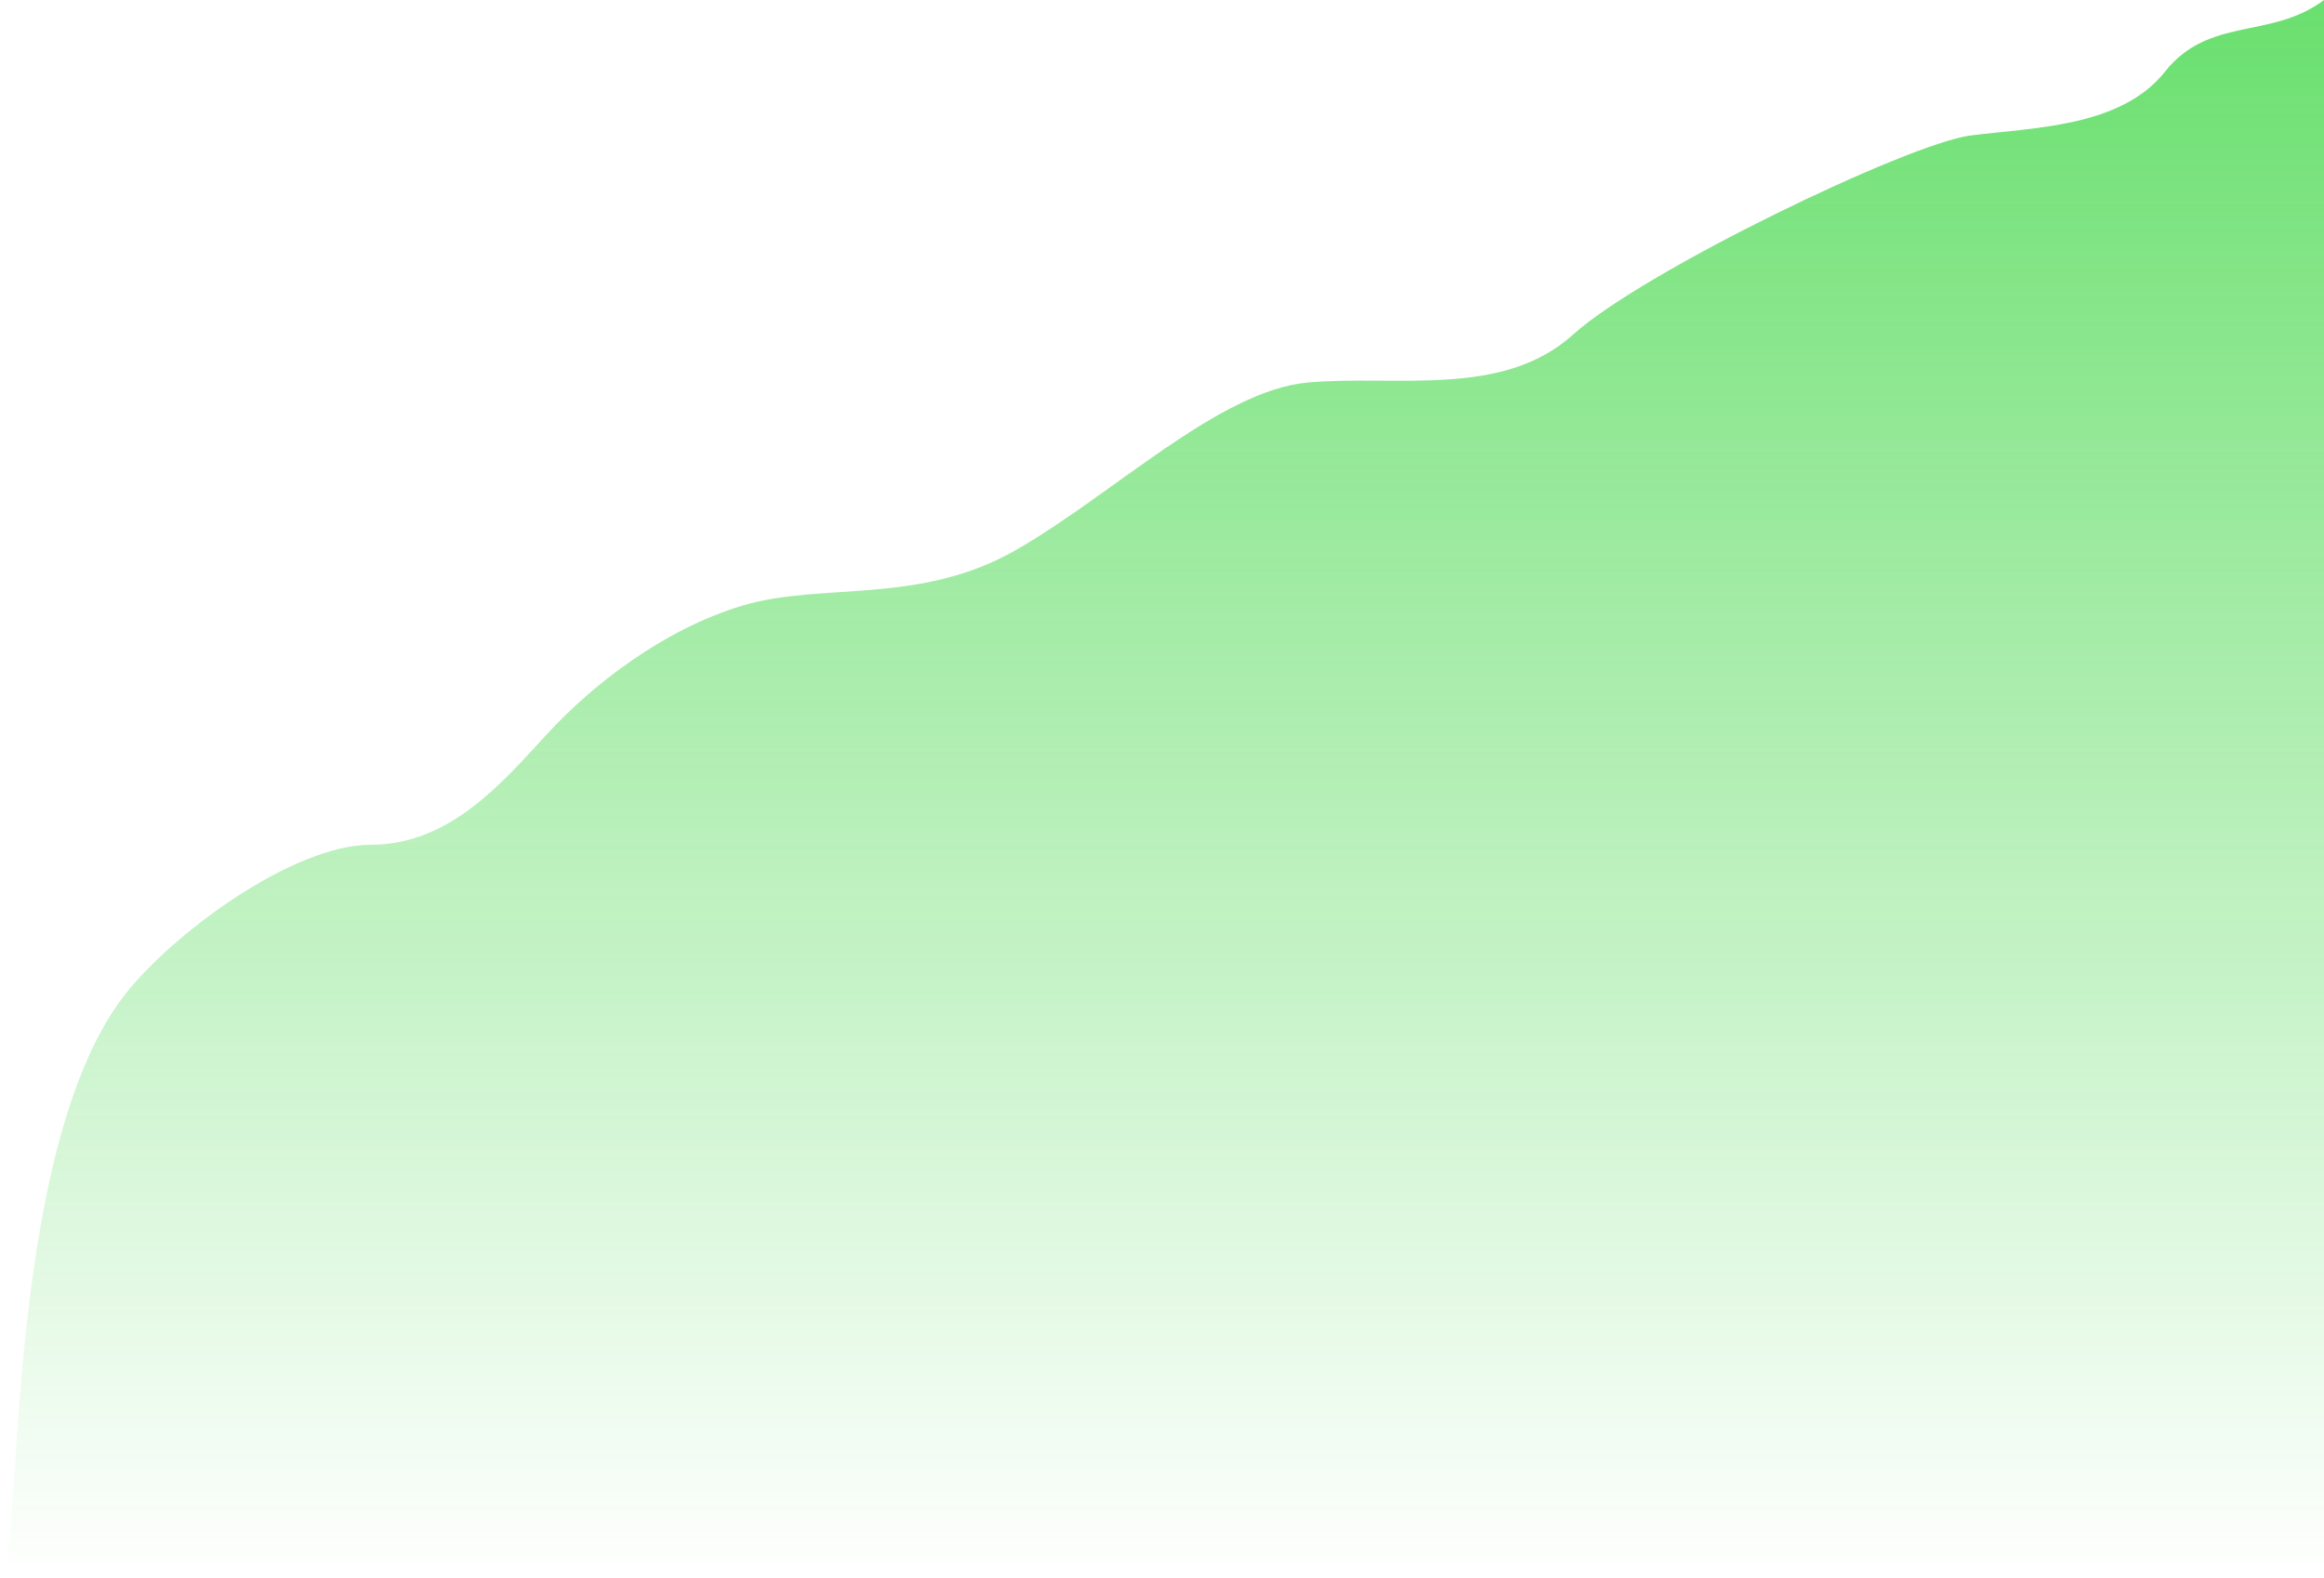
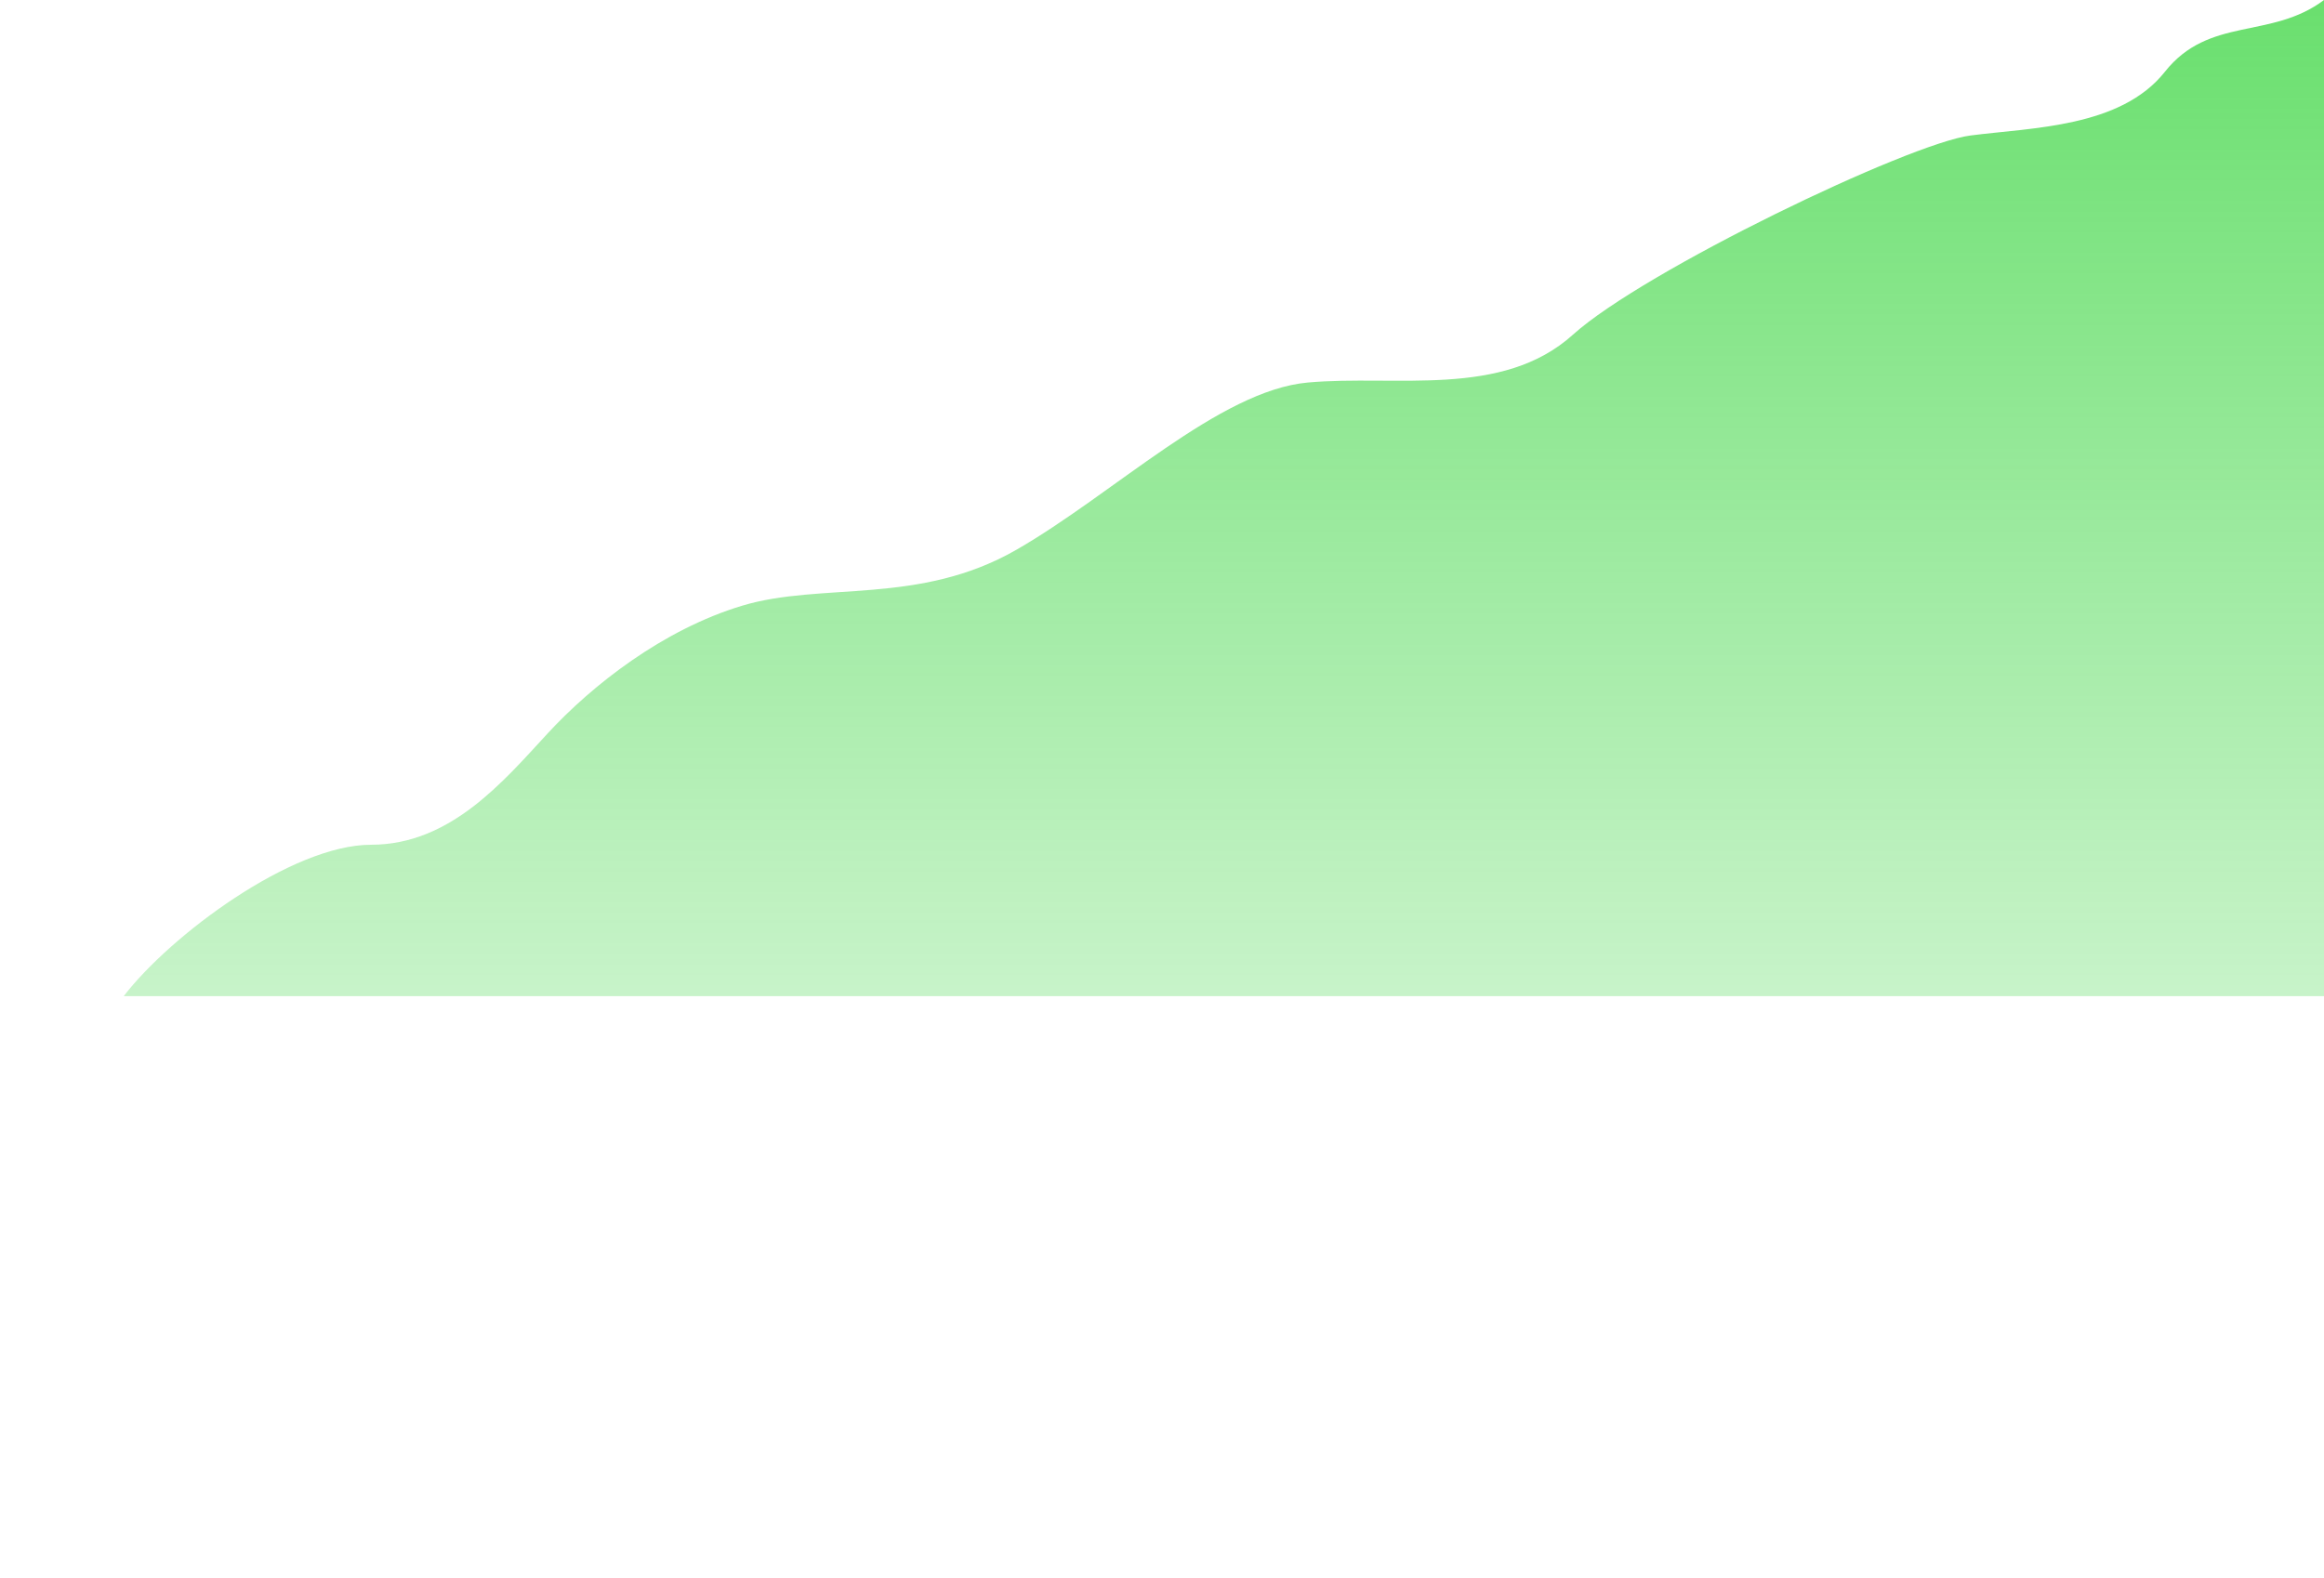
<svg xmlns="http://www.w3.org/2000/svg" width="1440" height="978" viewBox="0 0 1440 978" fill="none">
-   <path d="M76.654 617.424C0 717.471 14.601 978 0 978H1440V0C1407.15 24.697 1368.82 9.879 1341.44 44.455C1314.07 79.03 1259.32 79.03 1220.99 83.97C1182.66 88.909 1018.4 167.939 974.601 207.455C930.799 246.97 865.095 232.152 810.342 237.091C755.589 242.03 689.886 306.242 629.658 340.818C569.43 375.394 509.202 360.576 459.924 375.394C410.647 390.212 366.844 424.788 339.468 454.424C312.091 484.061 279.24 523.576 229.962 523.576C180.685 523.576 105.359 579.959 76.654 617.424Z" fill="url(#paint0_linear_1_4601)" />
+   <path d="M76.654 617.424H1440V0C1407.15 24.697 1368.82 9.879 1341.44 44.455C1314.07 79.03 1259.32 79.03 1220.99 83.97C1182.66 88.909 1018.4 167.939 974.601 207.455C930.799 246.97 865.095 232.152 810.342 237.091C755.589 242.03 689.886 306.242 629.658 340.818C569.43 375.394 509.202 360.576 459.924 375.394C410.647 390.212 366.844 424.788 339.468 454.424C312.091 484.061 279.24 523.576 229.962 523.576C180.685 523.576 105.359 579.959 76.654 617.424Z" fill="url(#paint0_linear_1_4601)" />
  <defs>
    <linearGradient id="paint0_linear_1_4601" x1="720" y1="0" x2="720" y2="978" gradientUnits="userSpaceOnUse">
      <stop stop-color="#06CA0D" stop-opacity="0.6" />
      <stop offset="1" stop-color="#06CA0D" stop-opacity="0" />
    </linearGradient>
  </defs>
</svg>